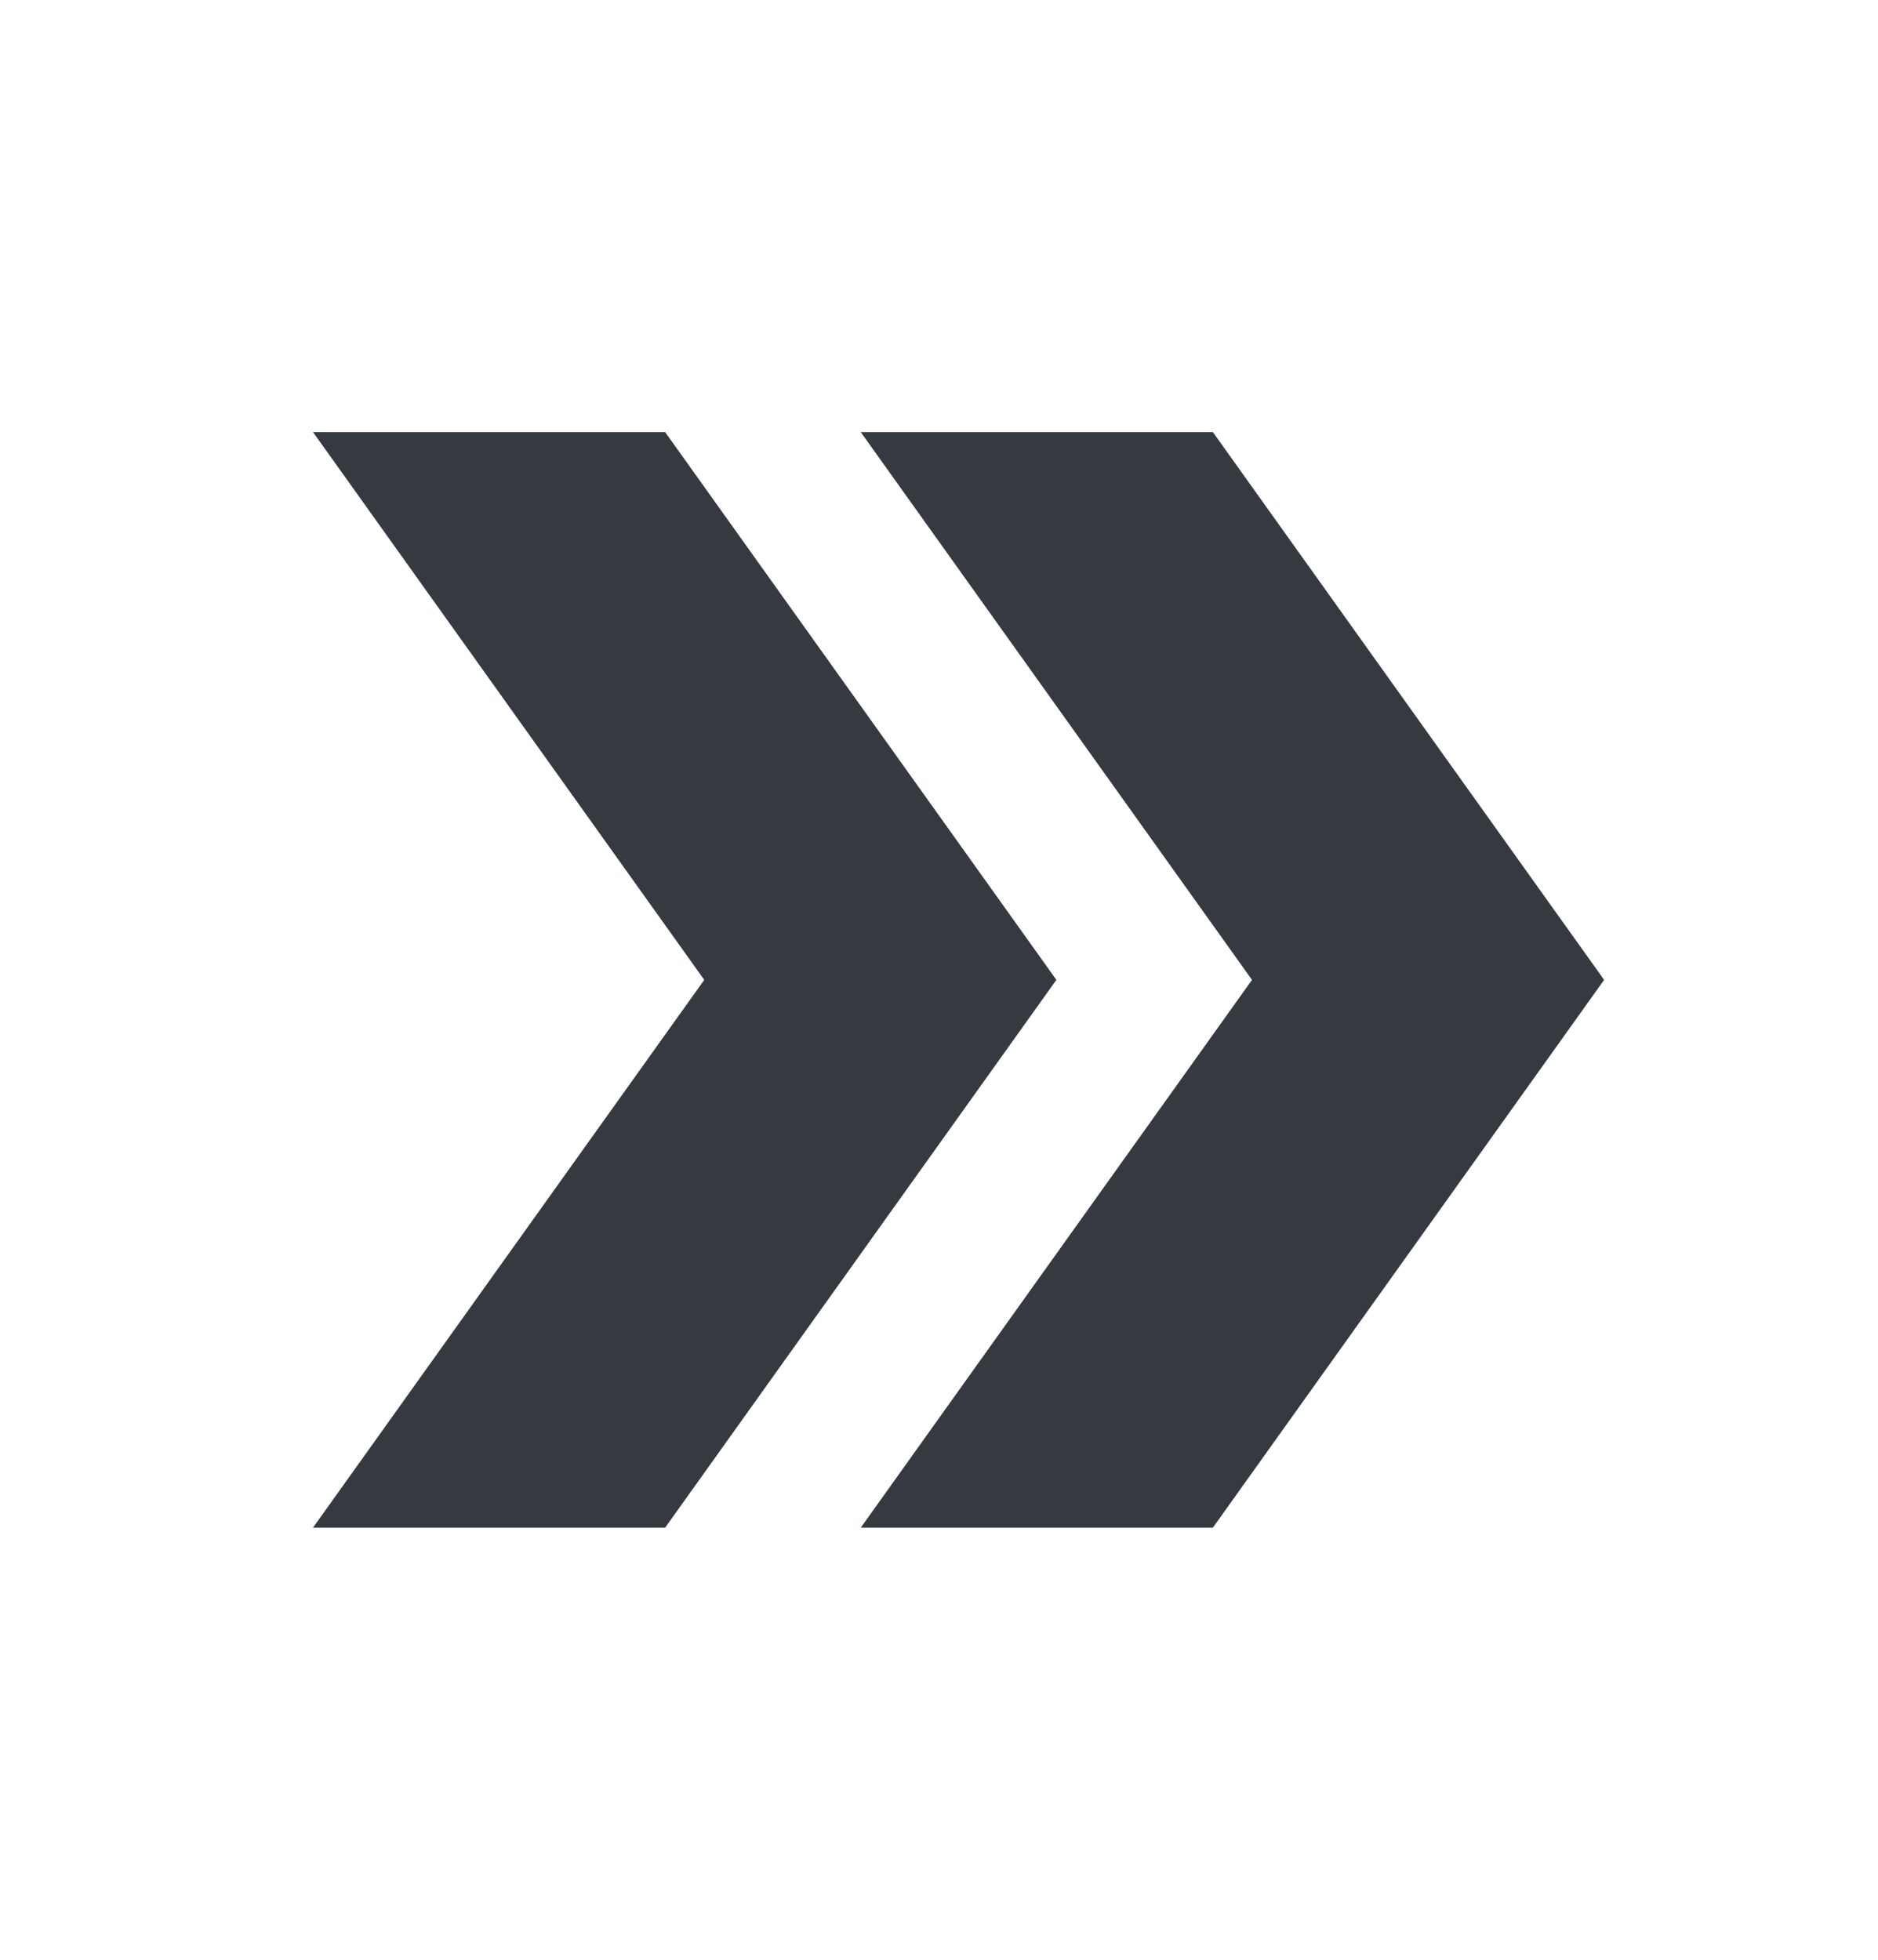
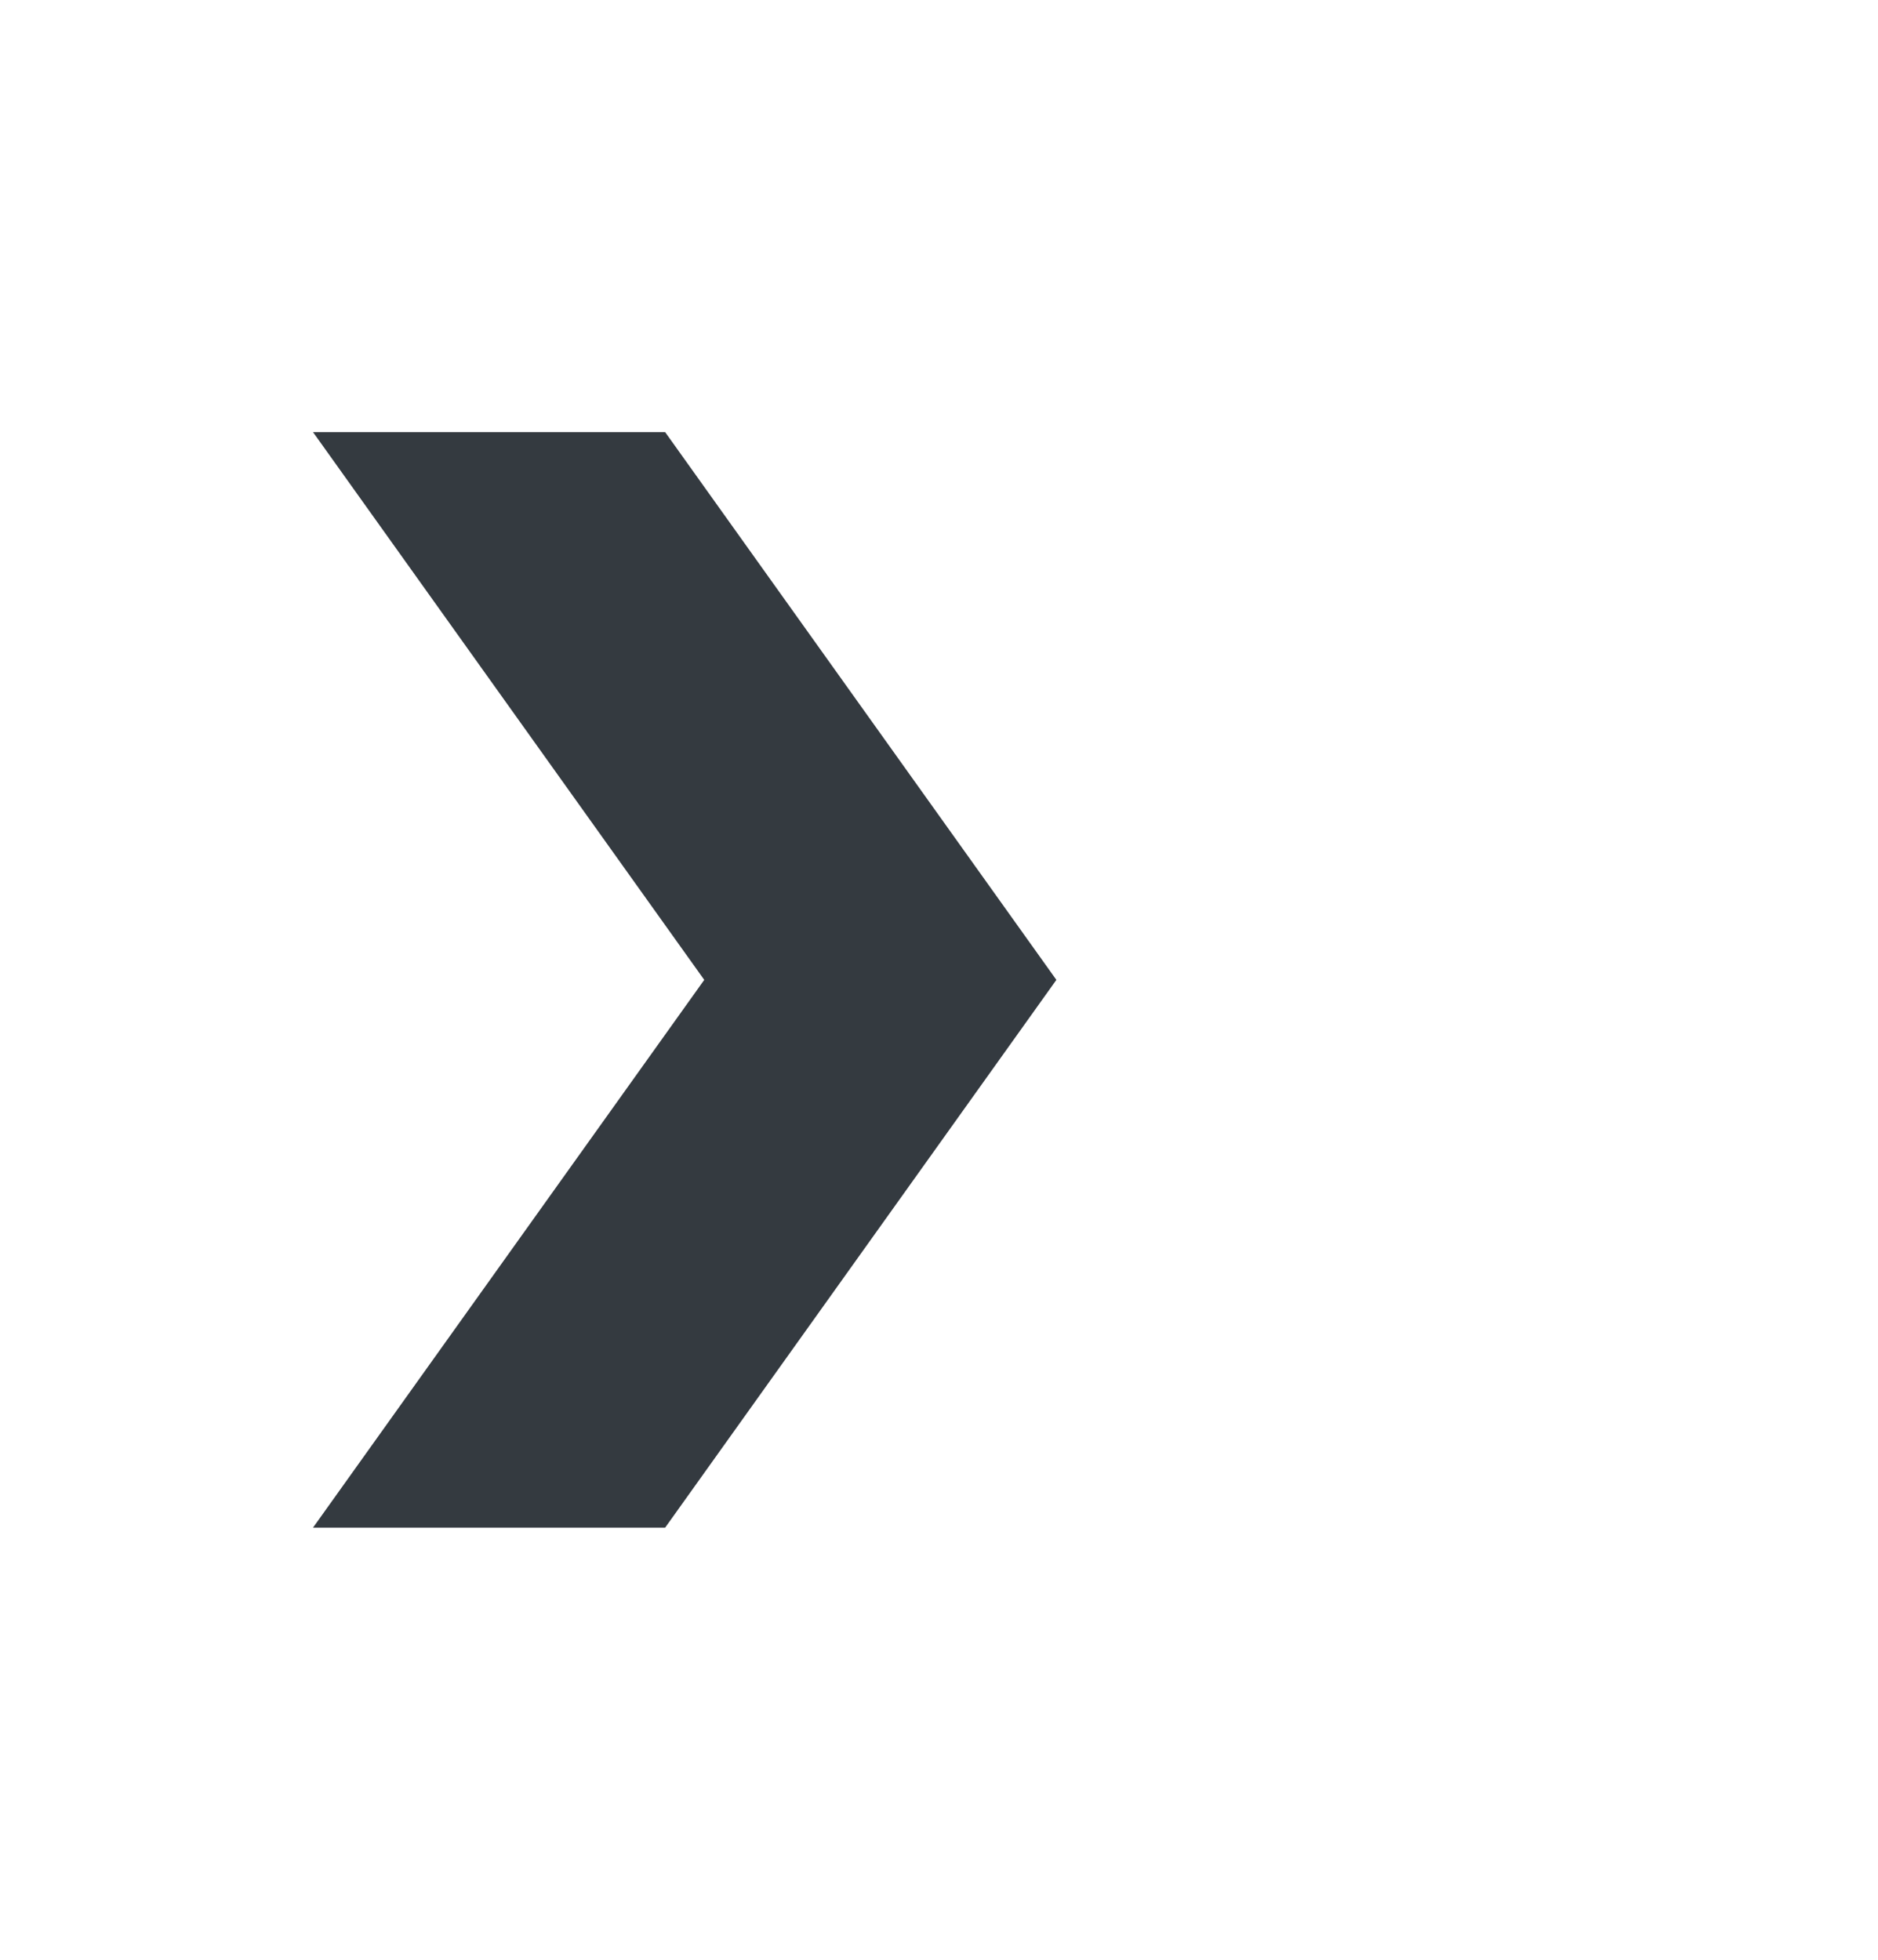
<svg xmlns="http://www.w3.org/2000/svg" version="1.1" x="0px" y="0px" width="23px" height="24px" viewBox="0 0 24 24" enable-background="new 0 0 24 24" xml:space="preserve" fill="#343a40">
  <g id="Bounding_Box">
    <rect fill="none" width="23" height="23" />
  </g>
  <g id="Master">
    <g>
-       <polygon points="15.5,5 11,5 16,12 11,19 15.5,19 20.5,12   " />
      <polygon points="8.5,5 4,5 9,12 4,19 8.5,19 13.5,12   " />
    </g>
  </g>
</svg>